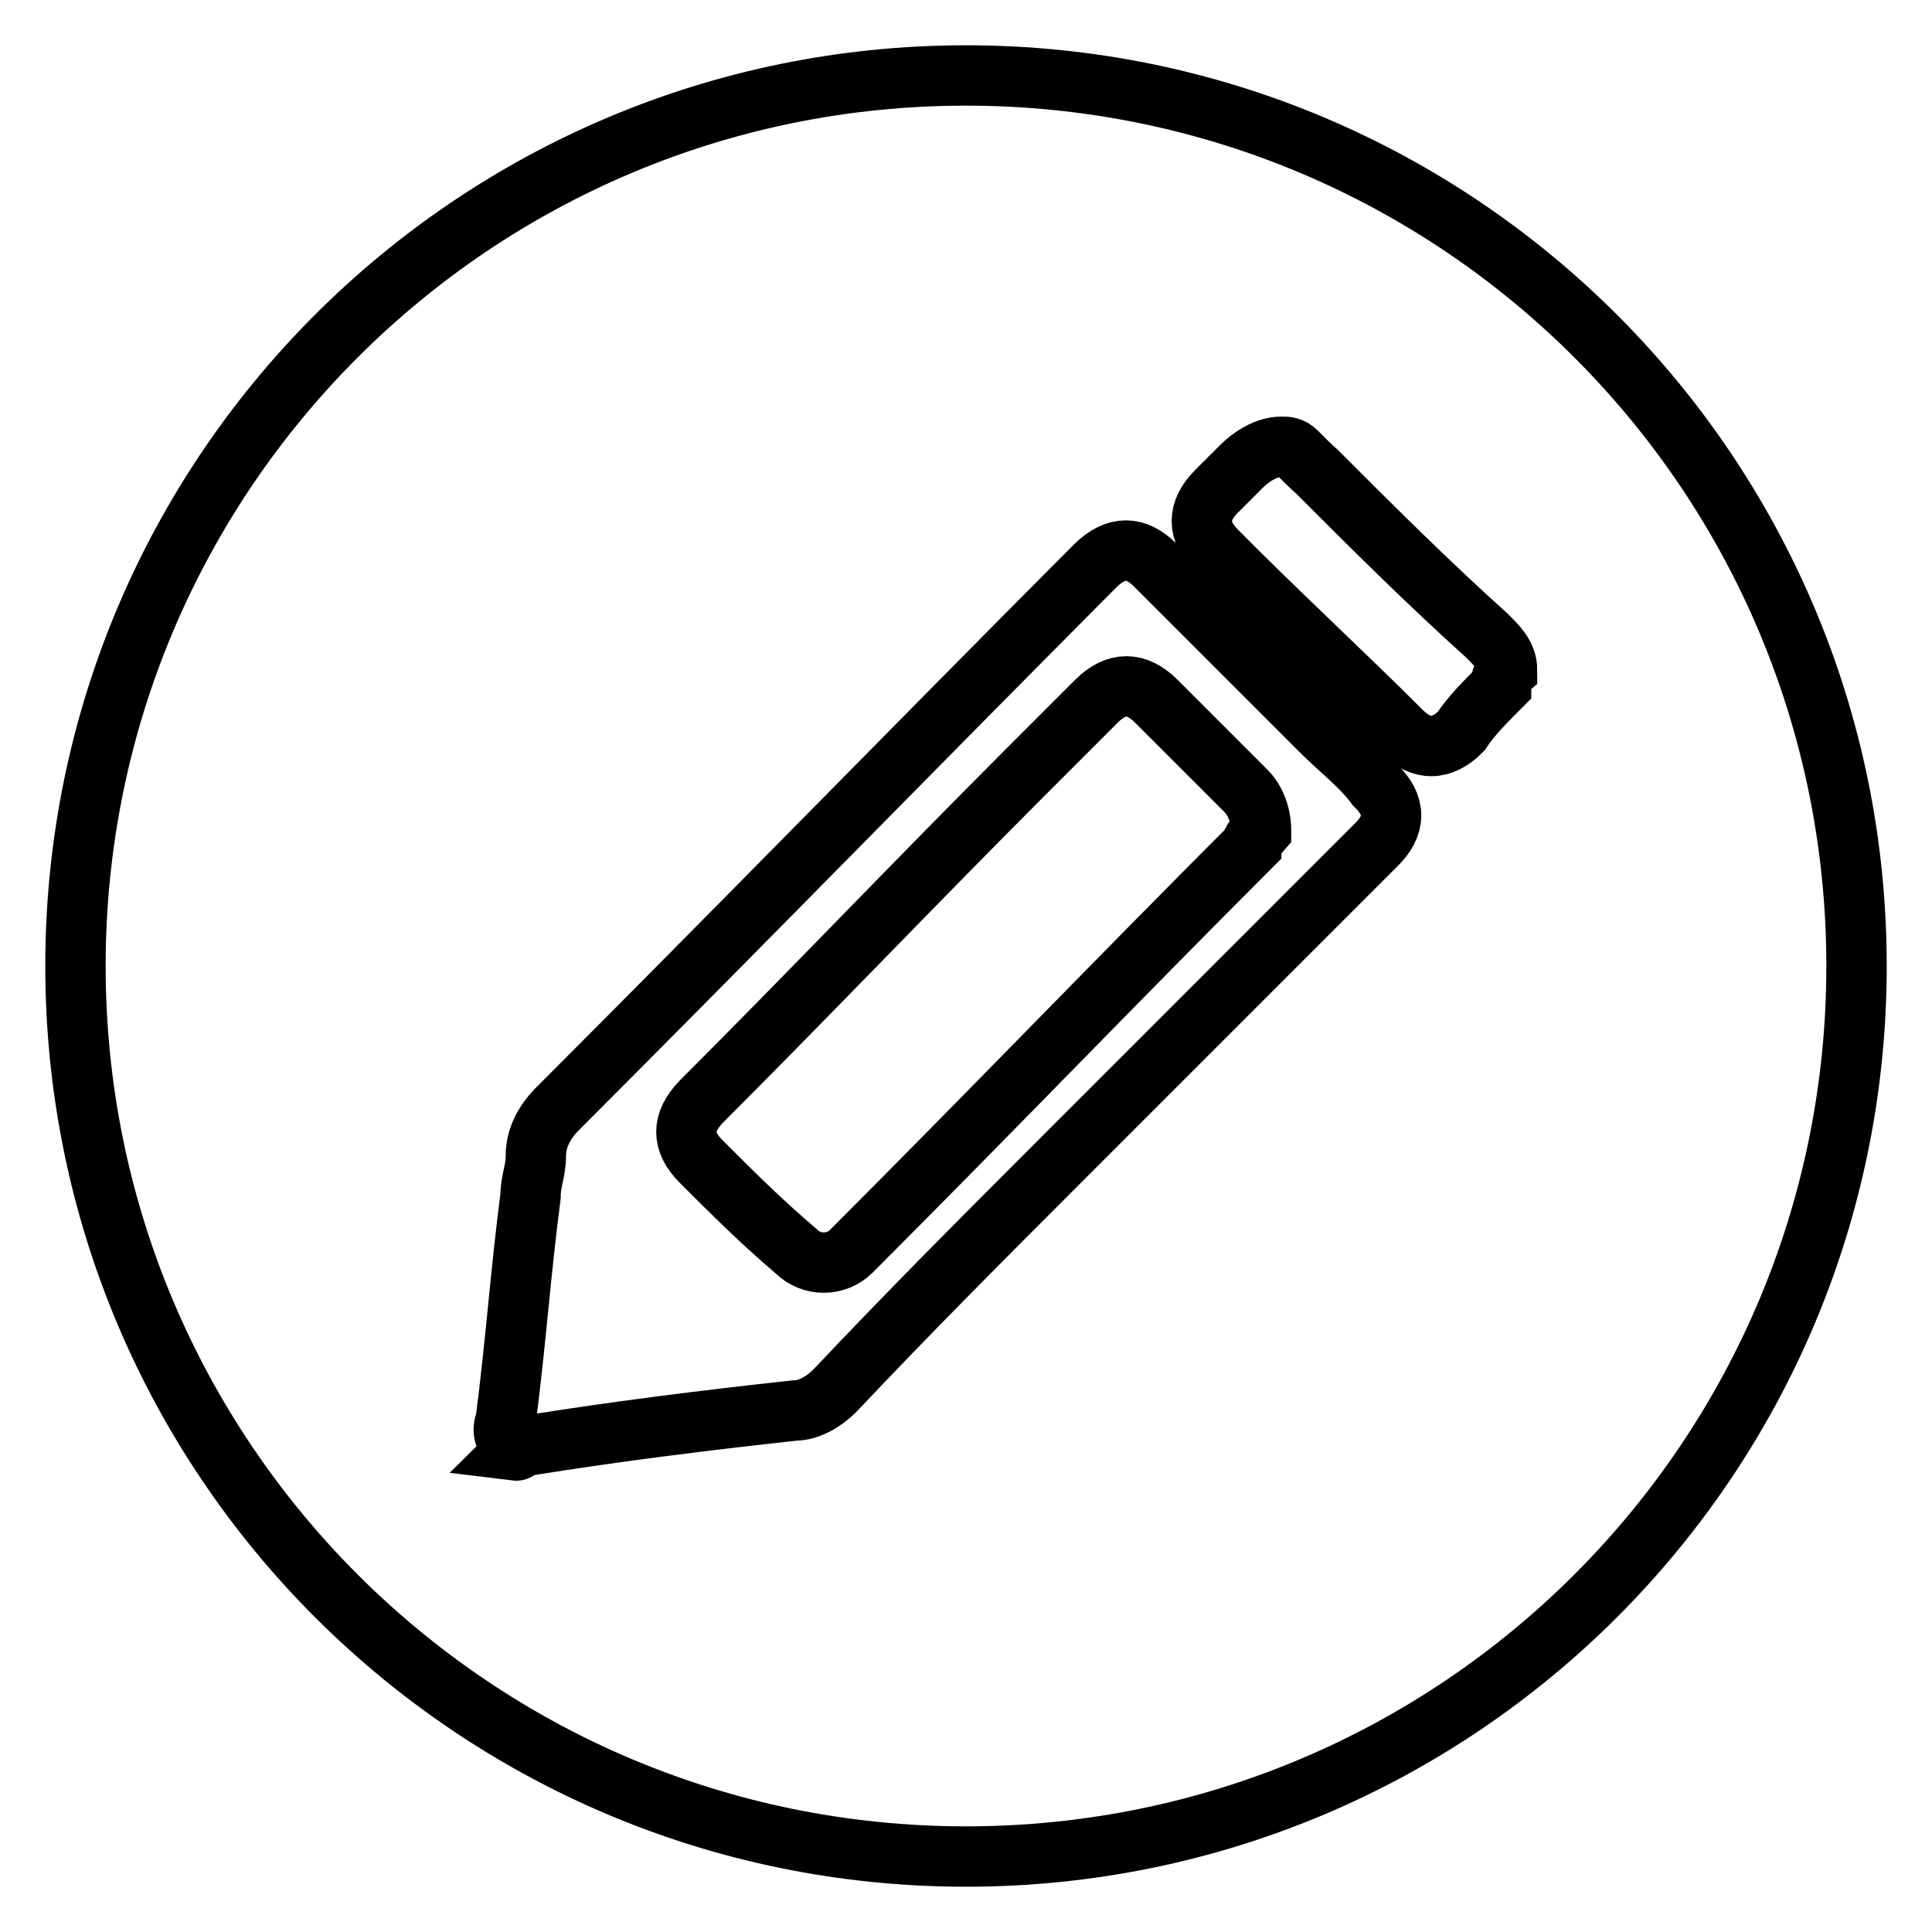
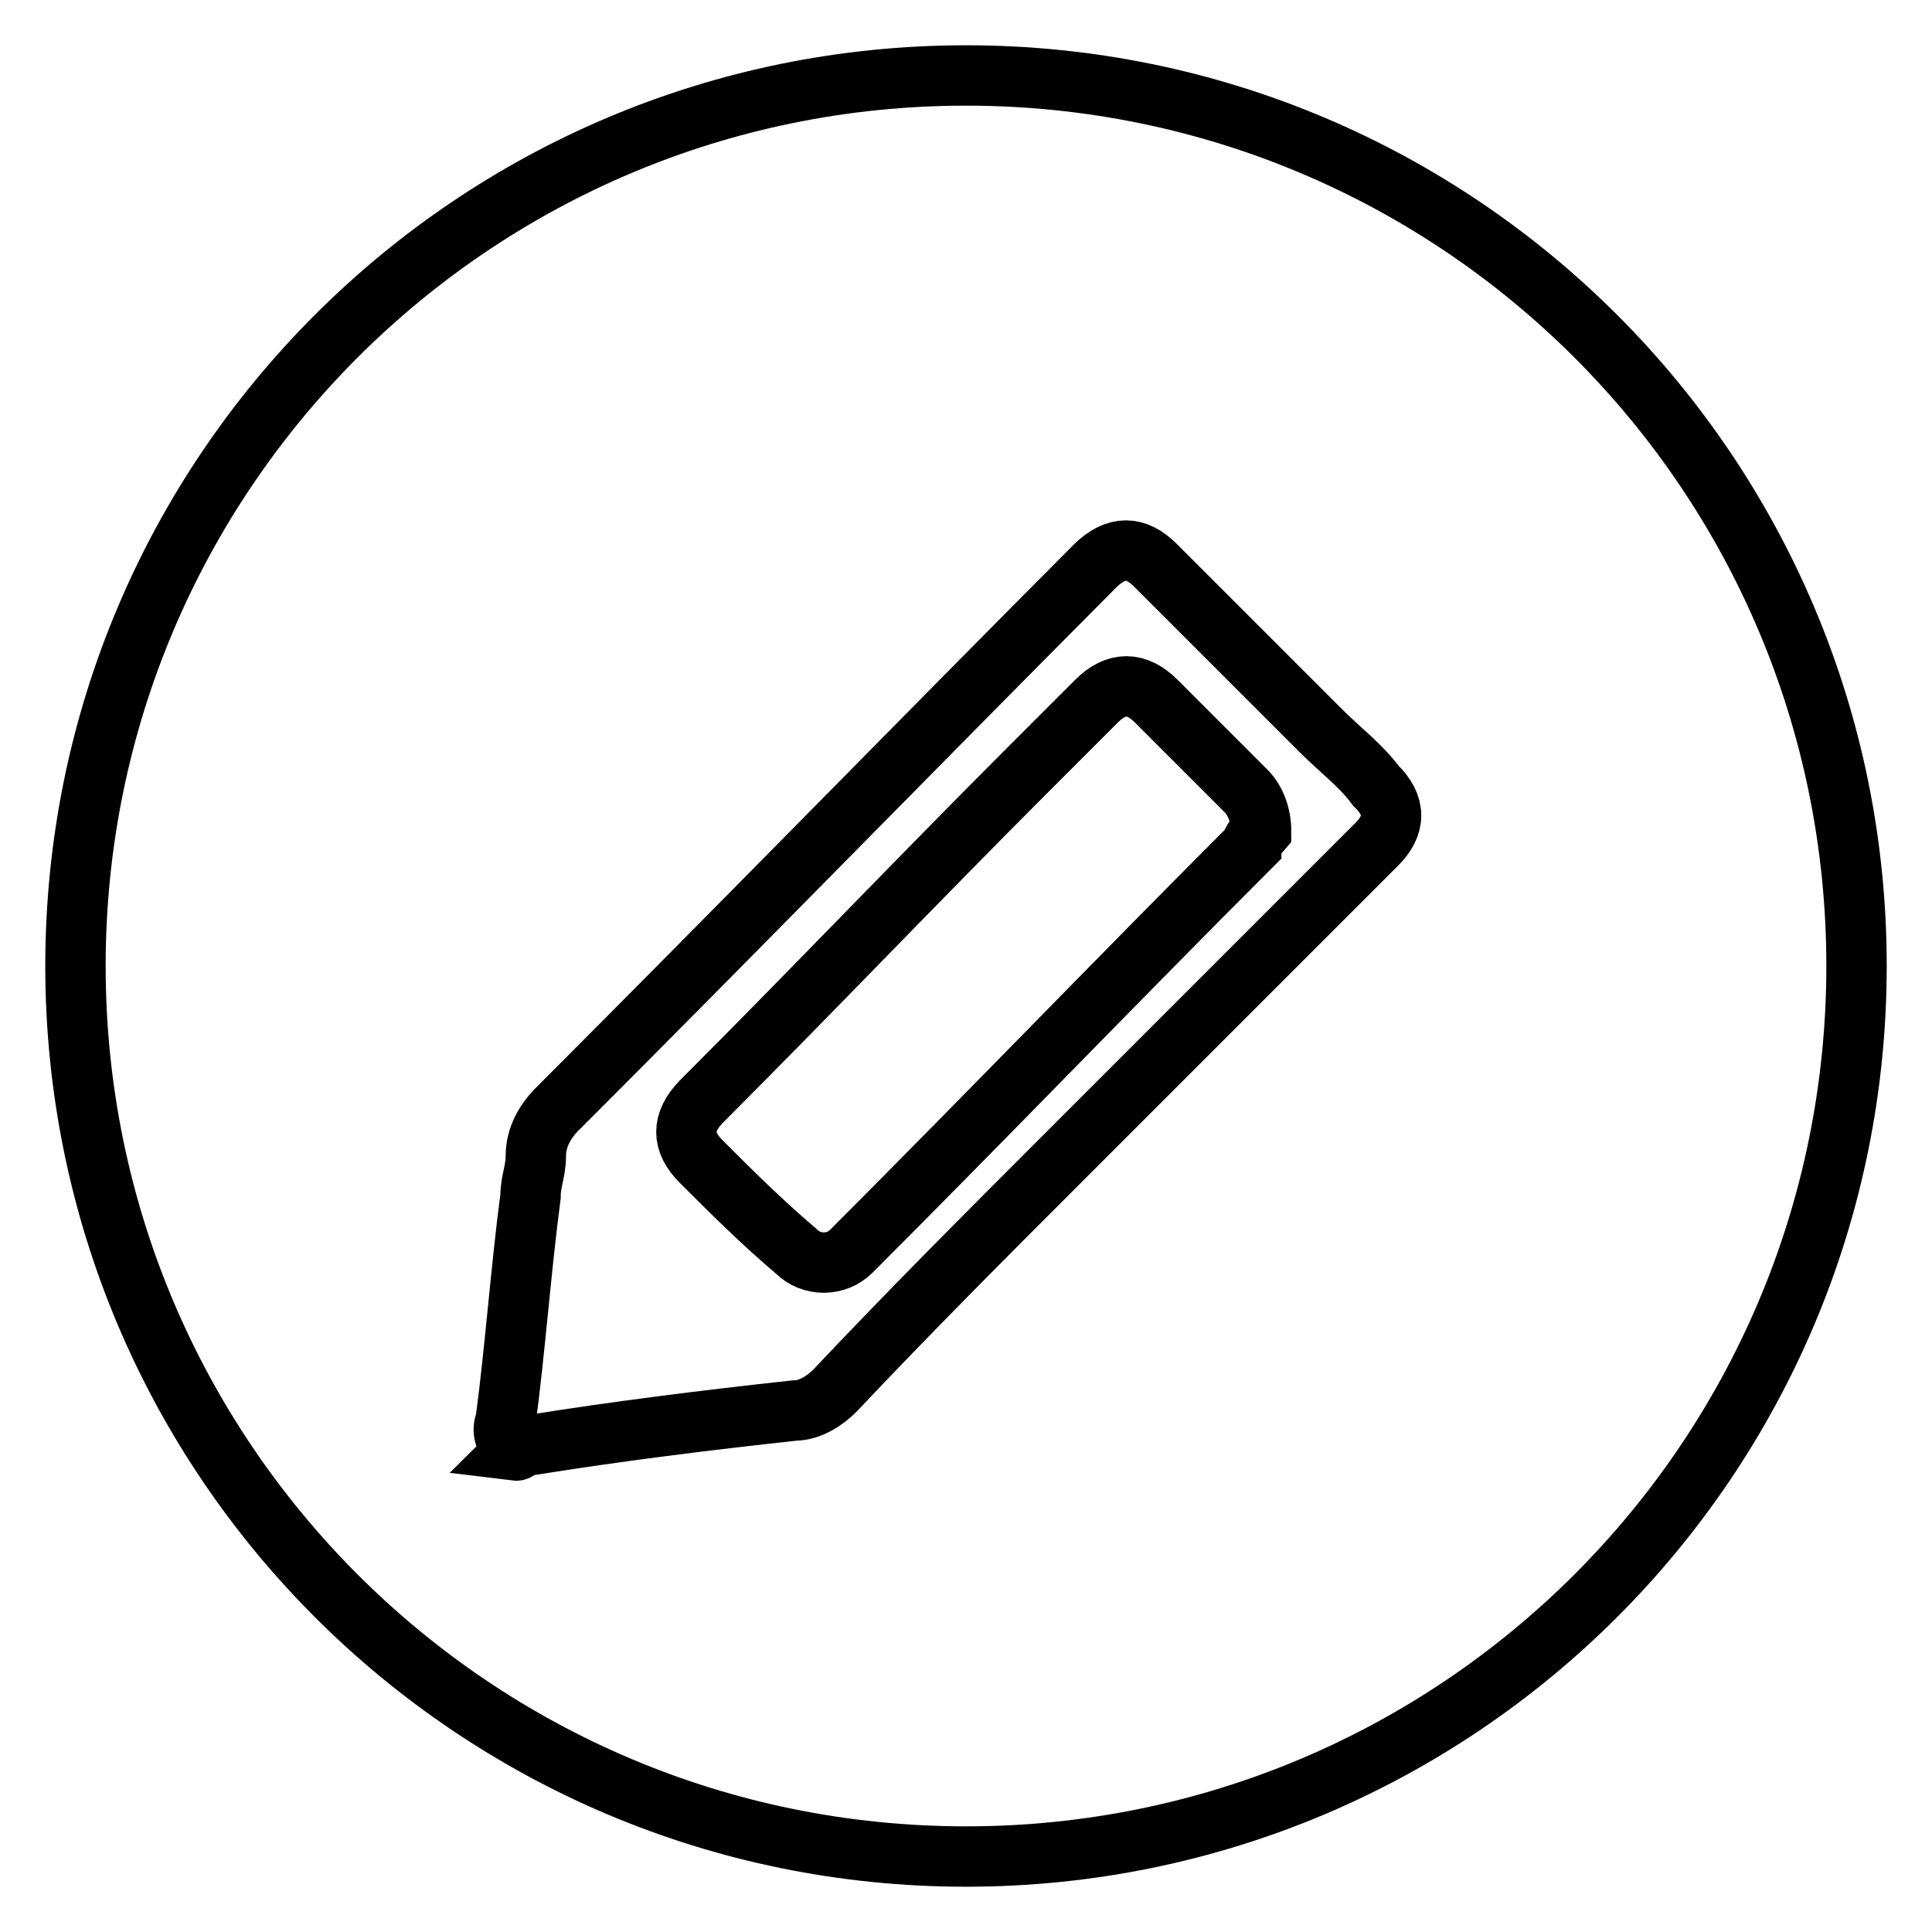
<svg xmlns="http://www.w3.org/2000/svg" version="1.1" x="0px" y="0px" viewBox="0 0 256 256" enable-background="new 0 0 256 256" xml:space="preserve">
  <g>
    <g>
      <path stroke-width="8" fill-opacity="0" stroke="#000000" d="M10,128c0,65.2,52.8,118,118,118c65.2,0,118-52.8,118-118c0-65.2-52.8-118-118-118C62.8,10,10,62.8,10,128L10,128z" />
      <path stroke-width="8" fill-opacity="0" stroke="#000000" d="M67.7,191.6c-0.7-0.7-1.3-2-0.7-3.3c1.3-9.9,2-19.9,3.3-29.8c0-2,0.7-3.3,0.7-5.3c0-2.6,1.3-4.6,2.6-6c23.9-23.9,47.1-47.7,70.9-71.6l0.7-0.7c2.7-2.6,5.3-2.6,7.9,0c7.3,7.3,14.6,14.6,21.9,21.9c2.6,2.6,5.3,4.6,7.3,7.3c2.7,2.6,2.7,5.3,0,7.9c-13.9,13.9-27.8,27.8-41.8,41.8c-10,10-19.9,19.9-29.9,30.5c-1.3,1.3-3.3,2.6-5.3,2.6c-11.9,1.3-23.2,2.7-35.1,4.6c-0.7,0-1.3,0-2,0.7C69,192.3,68.3,191.6,67.7,191.6z M167.1,110.1c0-2-0.7-4-2-5.3c-4-4-7.9-7.9-11.9-11.9c-2.6-2.6-5.3-2.6-7.9,0c-3.3,3.3-6,6-9.3,9.3c-14.6,14.6-28.5,29.2-43.1,43.8c-2.6,2.7-2.6,5.3,0,7.9c4,4,7.9,7.9,12.6,11.9c2,2,5.3,2,7.3,0c17.9-17.9,35.1-35.8,53-53.7C165.8,111.4,166.5,110.8,167.1,110.1z" />
-       <path stroke-width="8" fill-opacity="0" stroke="#000000" d="M198.9,90.9c-2,2-4,4-5.3,6c-2.6,2.6-5.3,2.6-7.9,0c-7.9-7.9-16.6-15.9-24.5-23.9c-2.6-2.6-2.6-5.3,0-7.9c1.3-1.3,2-2,3.3-3.3c1.3-1.3,3.3-2.6,5.3-2.6c0.7,0,1.3,0,2,0.7c0.7,0.7,2,2,2.7,2.6C181.7,69.7,189,77,197,84.2c1.3,1.3,2.7,2.6,2.7,4.6C198.9,89.5,198.9,90.2,198.9,90.9z" />
    </g>
  </g>
</svg>